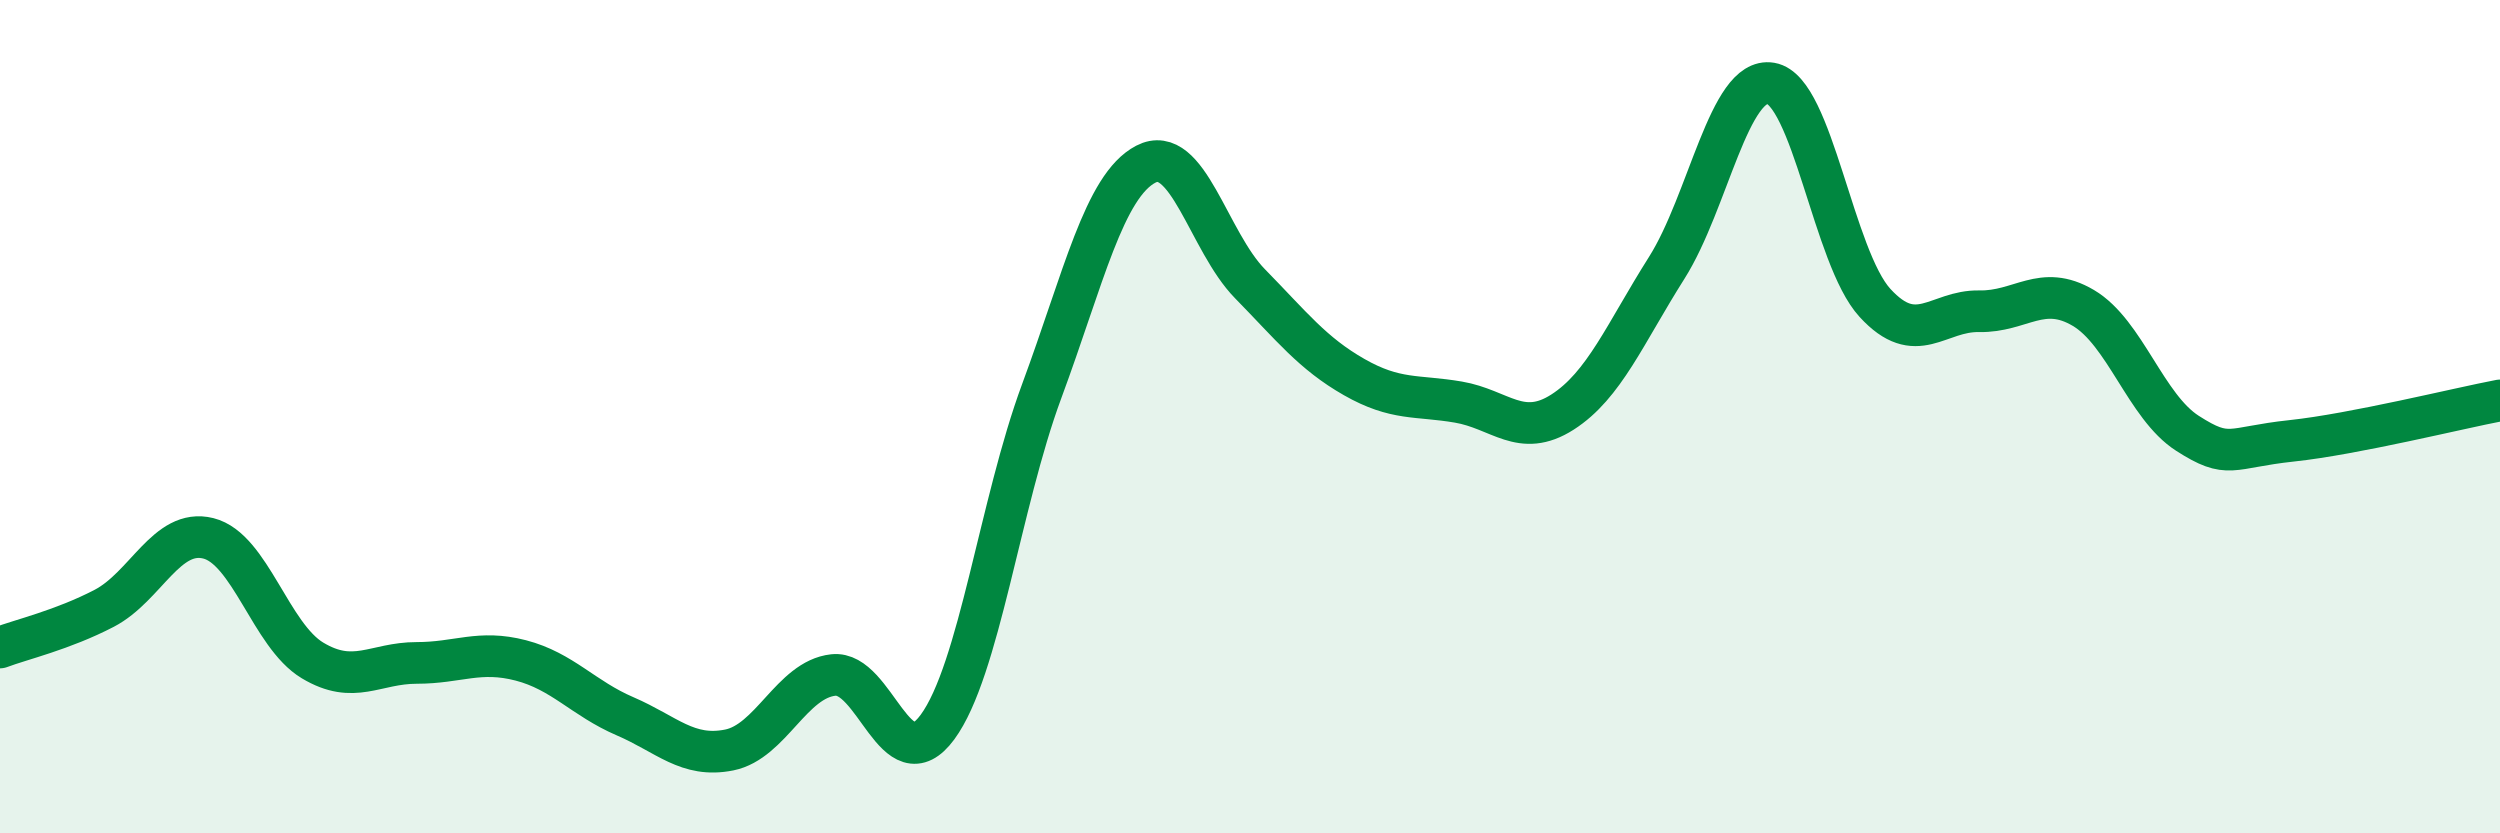
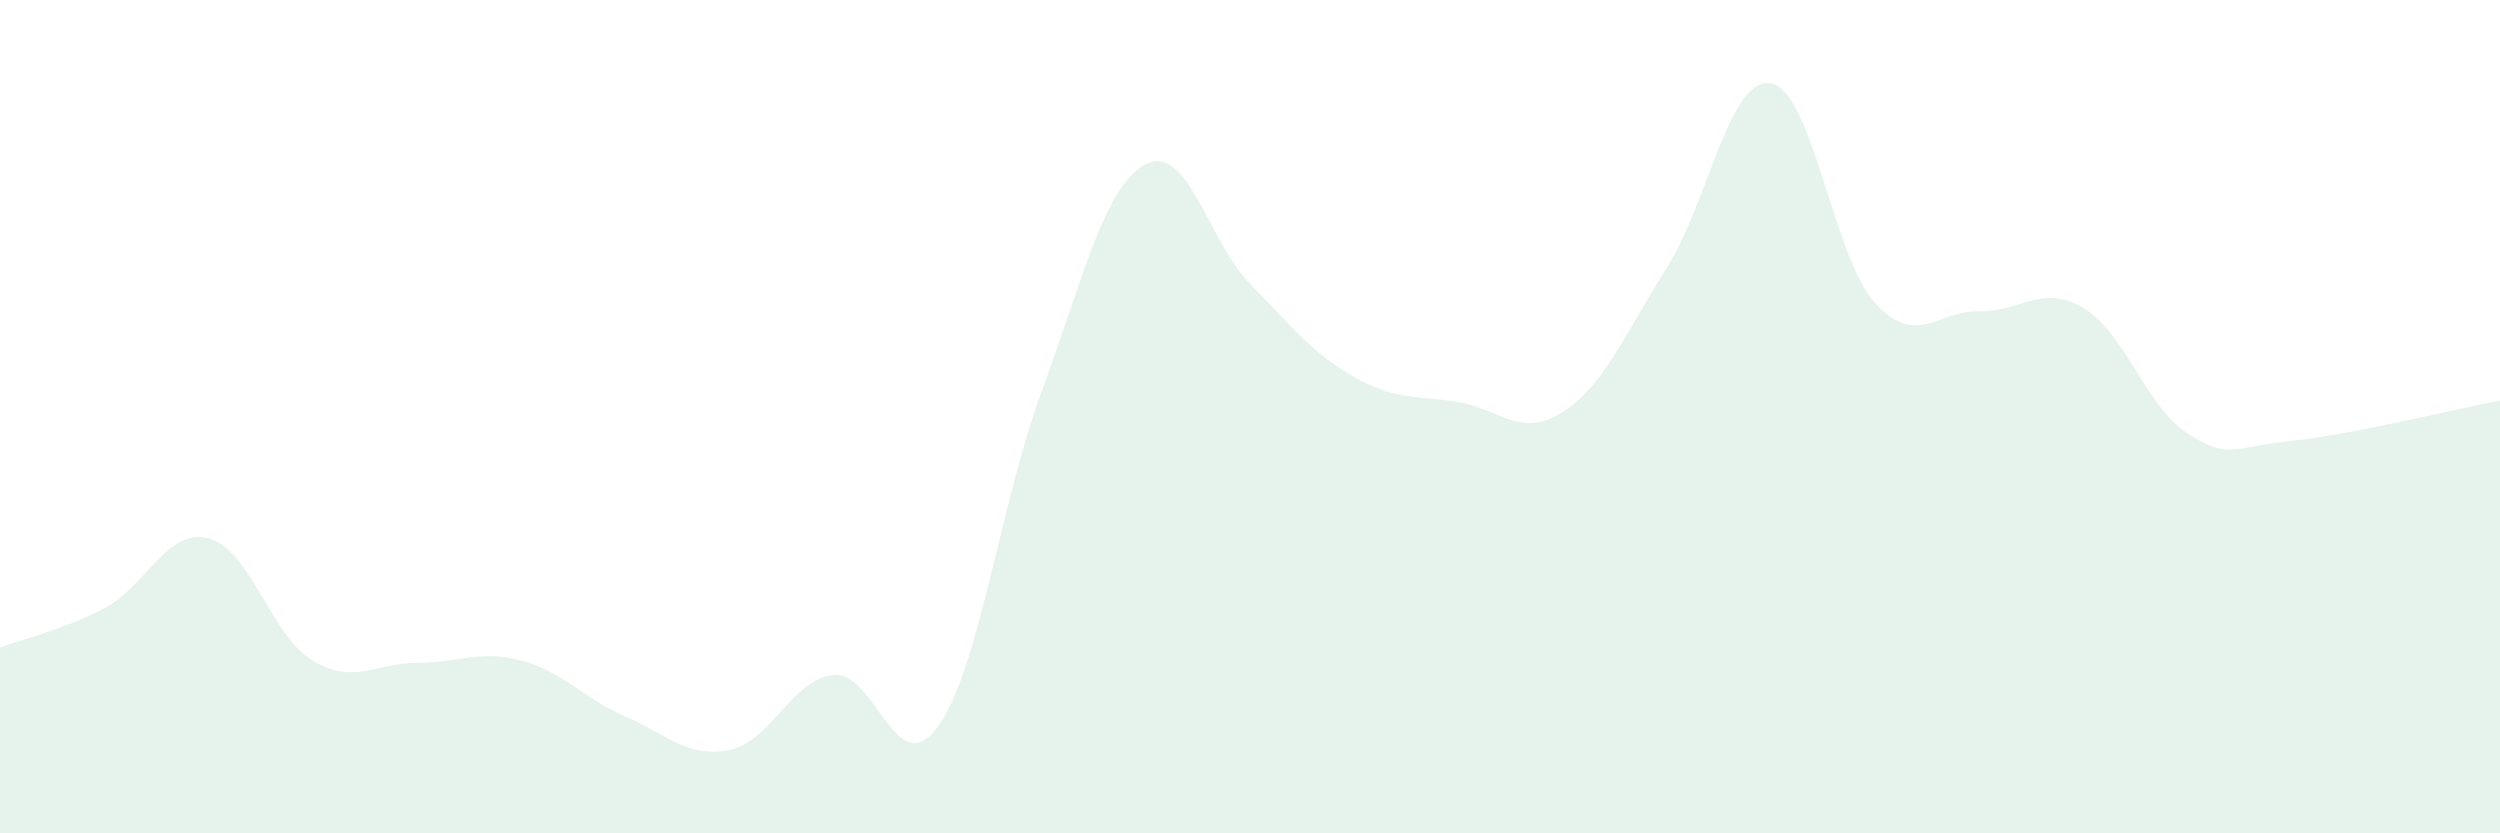
<svg xmlns="http://www.w3.org/2000/svg" width="60" height="20" viewBox="0 0 60 20">
  <path d="M 0,15.54 C 0.5,15.35 1.5,15.12 2.5,14.6 C 3.5,14.08 4,12.67 5,12.92 C 6,13.17 6.5,15.25 7.5,15.85 C 8.5,16.45 9,15.91 10,15.91 C 11,15.91 11.5,15.59 12.5,15.85 C 13.5,16.11 14,16.76 15,17.19 C 16,17.62 16.5,18.2 17.5,18 C 18.5,17.8 19,16.31 20,16.2 C 21,16.09 21.5,18.81 22.5,17.45 C 23.5,16.09 24,12.09 25,9.39 C 26,6.69 26.5,4.46 27.5,3.94 C 28.5,3.42 29,5.79 30,6.81 C 31,7.83 31.5,8.48 32.5,9.05 C 33.5,9.62 34,9.48 35,9.65 C 36,9.82 36.5,10.53 37.5,9.89 C 38.5,9.25 39,8.01 40,6.43 C 41,4.85 41.5,1.83 42.5,2 C 43.5,2.17 44,6.18 45,7.27 C 46,8.36 46.5,7.45 47.5,7.47 C 48.5,7.49 49,6.8 50,7.39 C 51,7.98 51.5,9.76 52.5,10.4 C 53.5,11.04 53.5,10.74 55,10.58 C 56.5,10.42 59,9.8 60,9.61L60 20L0 20Z" fill="#008740" opacity="0.1" stroke-linecap="round" stroke-linejoin="round" />
-   <path d="M 0,15.54 C 0.5,15.35 1.5,15.12 2.5,14.6 C 3.5,14.08 4,12.67 5,12.92 C 6,13.17 6.5,15.25 7.5,15.85 C 8.5,16.45 9,15.91 10,15.91 C 11,15.91 11.5,15.59 12.5,15.85 C 13.5,16.11 14,16.76 15,17.19 C 16,17.62 16.5,18.2 17.5,18 C 18.5,17.8 19,16.31 20,16.2 C 21,16.09 21.5,18.81 22.5,17.45 C 23.5,16.09 24,12.09 25,9.39 C 26,6.69 26.5,4.46 27.5,3.94 C 28.5,3.42 29,5.79 30,6.81 C 31,7.83 31.5,8.48 32.5,9.05 C 33.5,9.62 34,9.48 35,9.65 C 36,9.82 36.5,10.53 37.5,9.89 C 38.5,9.25 39,8.01 40,6.43 C 41,4.85 41.5,1.83 42.5,2 C 43.5,2.17 44,6.18 45,7.27 C 46,8.36 46.5,7.45 47.5,7.47 C 48.5,7.49 49,6.8 50,7.39 C 51,7.98 51.5,9.76 52.5,10.4 C 53.5,11.04 53.5,10.74 55,10.58 C 56.5,10.42 59,9.8 60,9.61" stroke="#008740" stroke-width="1" fill="none" stroke-linecap="round" stroke-linejoin="round" />
</svg>